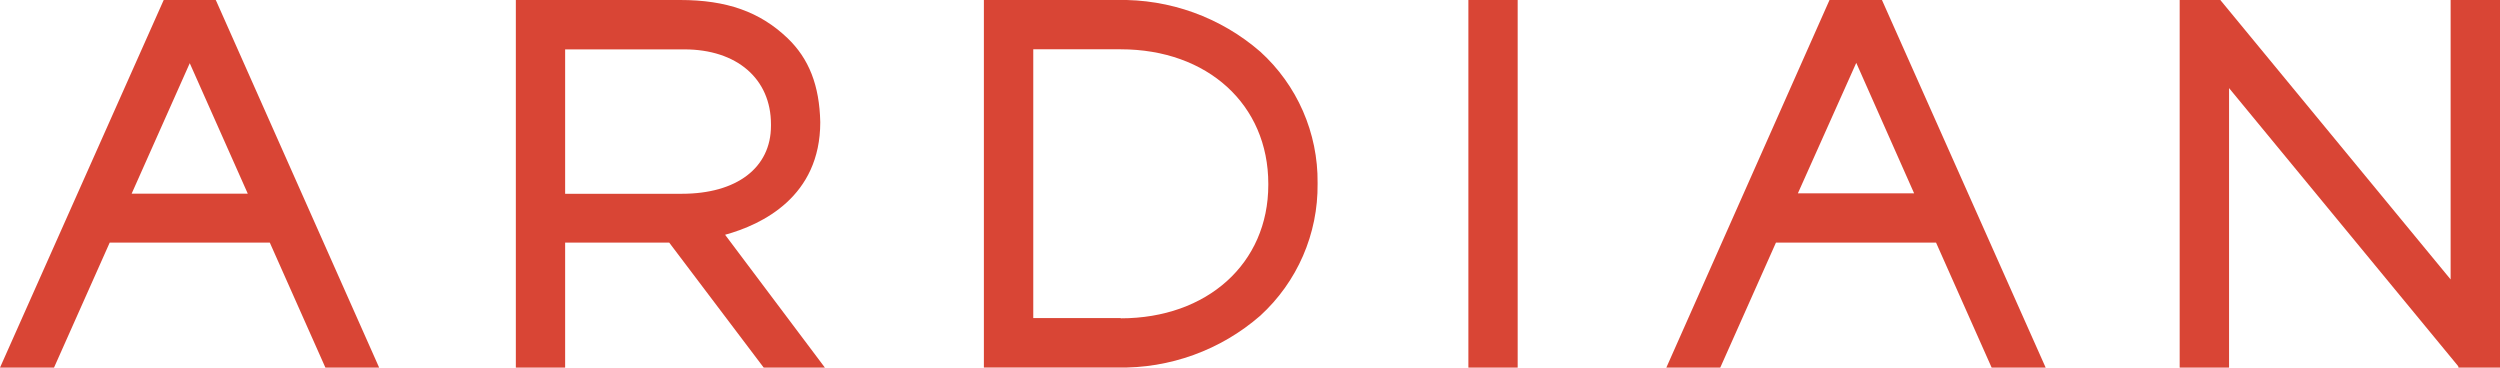
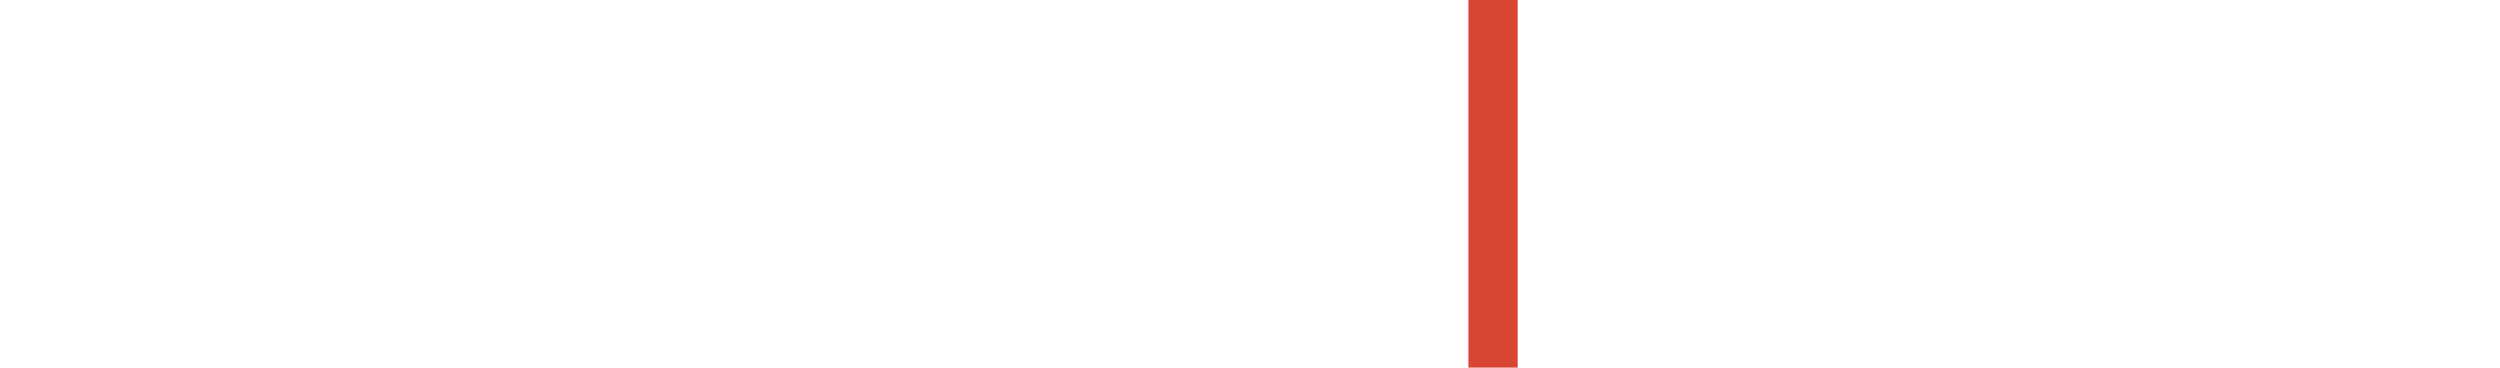
<svg xmlns="http://www.w3.org/2000/svg" width="3000" height="442" viewBox="0 0 3000 442" fill="none">
  <g clip-path="url(#clip0_50_1468)">
    <path d="M1821.21 0H1762.06V441.143H1821.21V0Z" fill="#D94535" />
-     <path d="M1512.31 61.99C1464.75 20.733 1403.55 -1.361 1340.61 0.004H1180.66V441.041H1340.61C1403.59 442.388 1464.81 420.213 1512.31 378.845C1534.26 358.785 1551.74 334.321 1563.59 307.049C1575.45 279.777 1581.42 250.311 1581.11 220.575V219.316C1581.39 189.723 1575.4 160.405 1563.55 133.29C1551.69 106.175 1534.23 81.876 1512.31 61.99V61.99ZM1344.81 381.677H1239.92V59.158H1344.81C1449.06 59.158 1521.96 125.55 1521.96 220.575V221.833C1521.96 316.229 1448.54 381.991 1344.81 381.991" fill="#D94535" />
-     <path d="M870.1 281.719C914.676 269.447 984.319 235.989 984.319 146.628C983.375 102.472 970.789 70.377 944.883 45.625C911.844 14.159 872.093 0 816.085 0H619.008V441.142H678.163V291.158H803.079L916.459 441.142H989.878L870.1 281.719ZM925.165 149.145V150.928C925.165 201.273 884.155 232.528 818.288 232.528H678.163V59.26H821.224C884.155 59.26 925.165 94.501 925.165 149.145" fill="#D94535" />
-     <path d="M2258.35 0H2195.42L1999.6 441.142H2064.31L2131.13 291.158H2323.27L2389.98 441.142H2454.8L2258.35 0ZM2296.95 232.004H2157.45L2227.51 75.412L2296.95 232.004Z" fill="#D94535" />
-     <path d="M259.693 1.678L258.854 0H196.448L0 441.142H64.818L131.629 291.158H323.777L390.483 441.142H454.987L259.693 1.678ZM297.346 232.423H157.955L227.704 75.831L297.346 232.423Z" fill="#D94535" />
-     <path d="M2940.75 0V335.314L2664.38 0H2615.61V441.143H2674.87V105.723L2949.88 439.464L2950.19 441.143H3000.01V0H2940.75Z" fill="#D94535" />
  </g>
  <defs>
    <clipPath id="clip0_50_1468">
      <rect width="3000" height="441.143" fill="white" />
    </clipPath>
  </defs>
</svg>